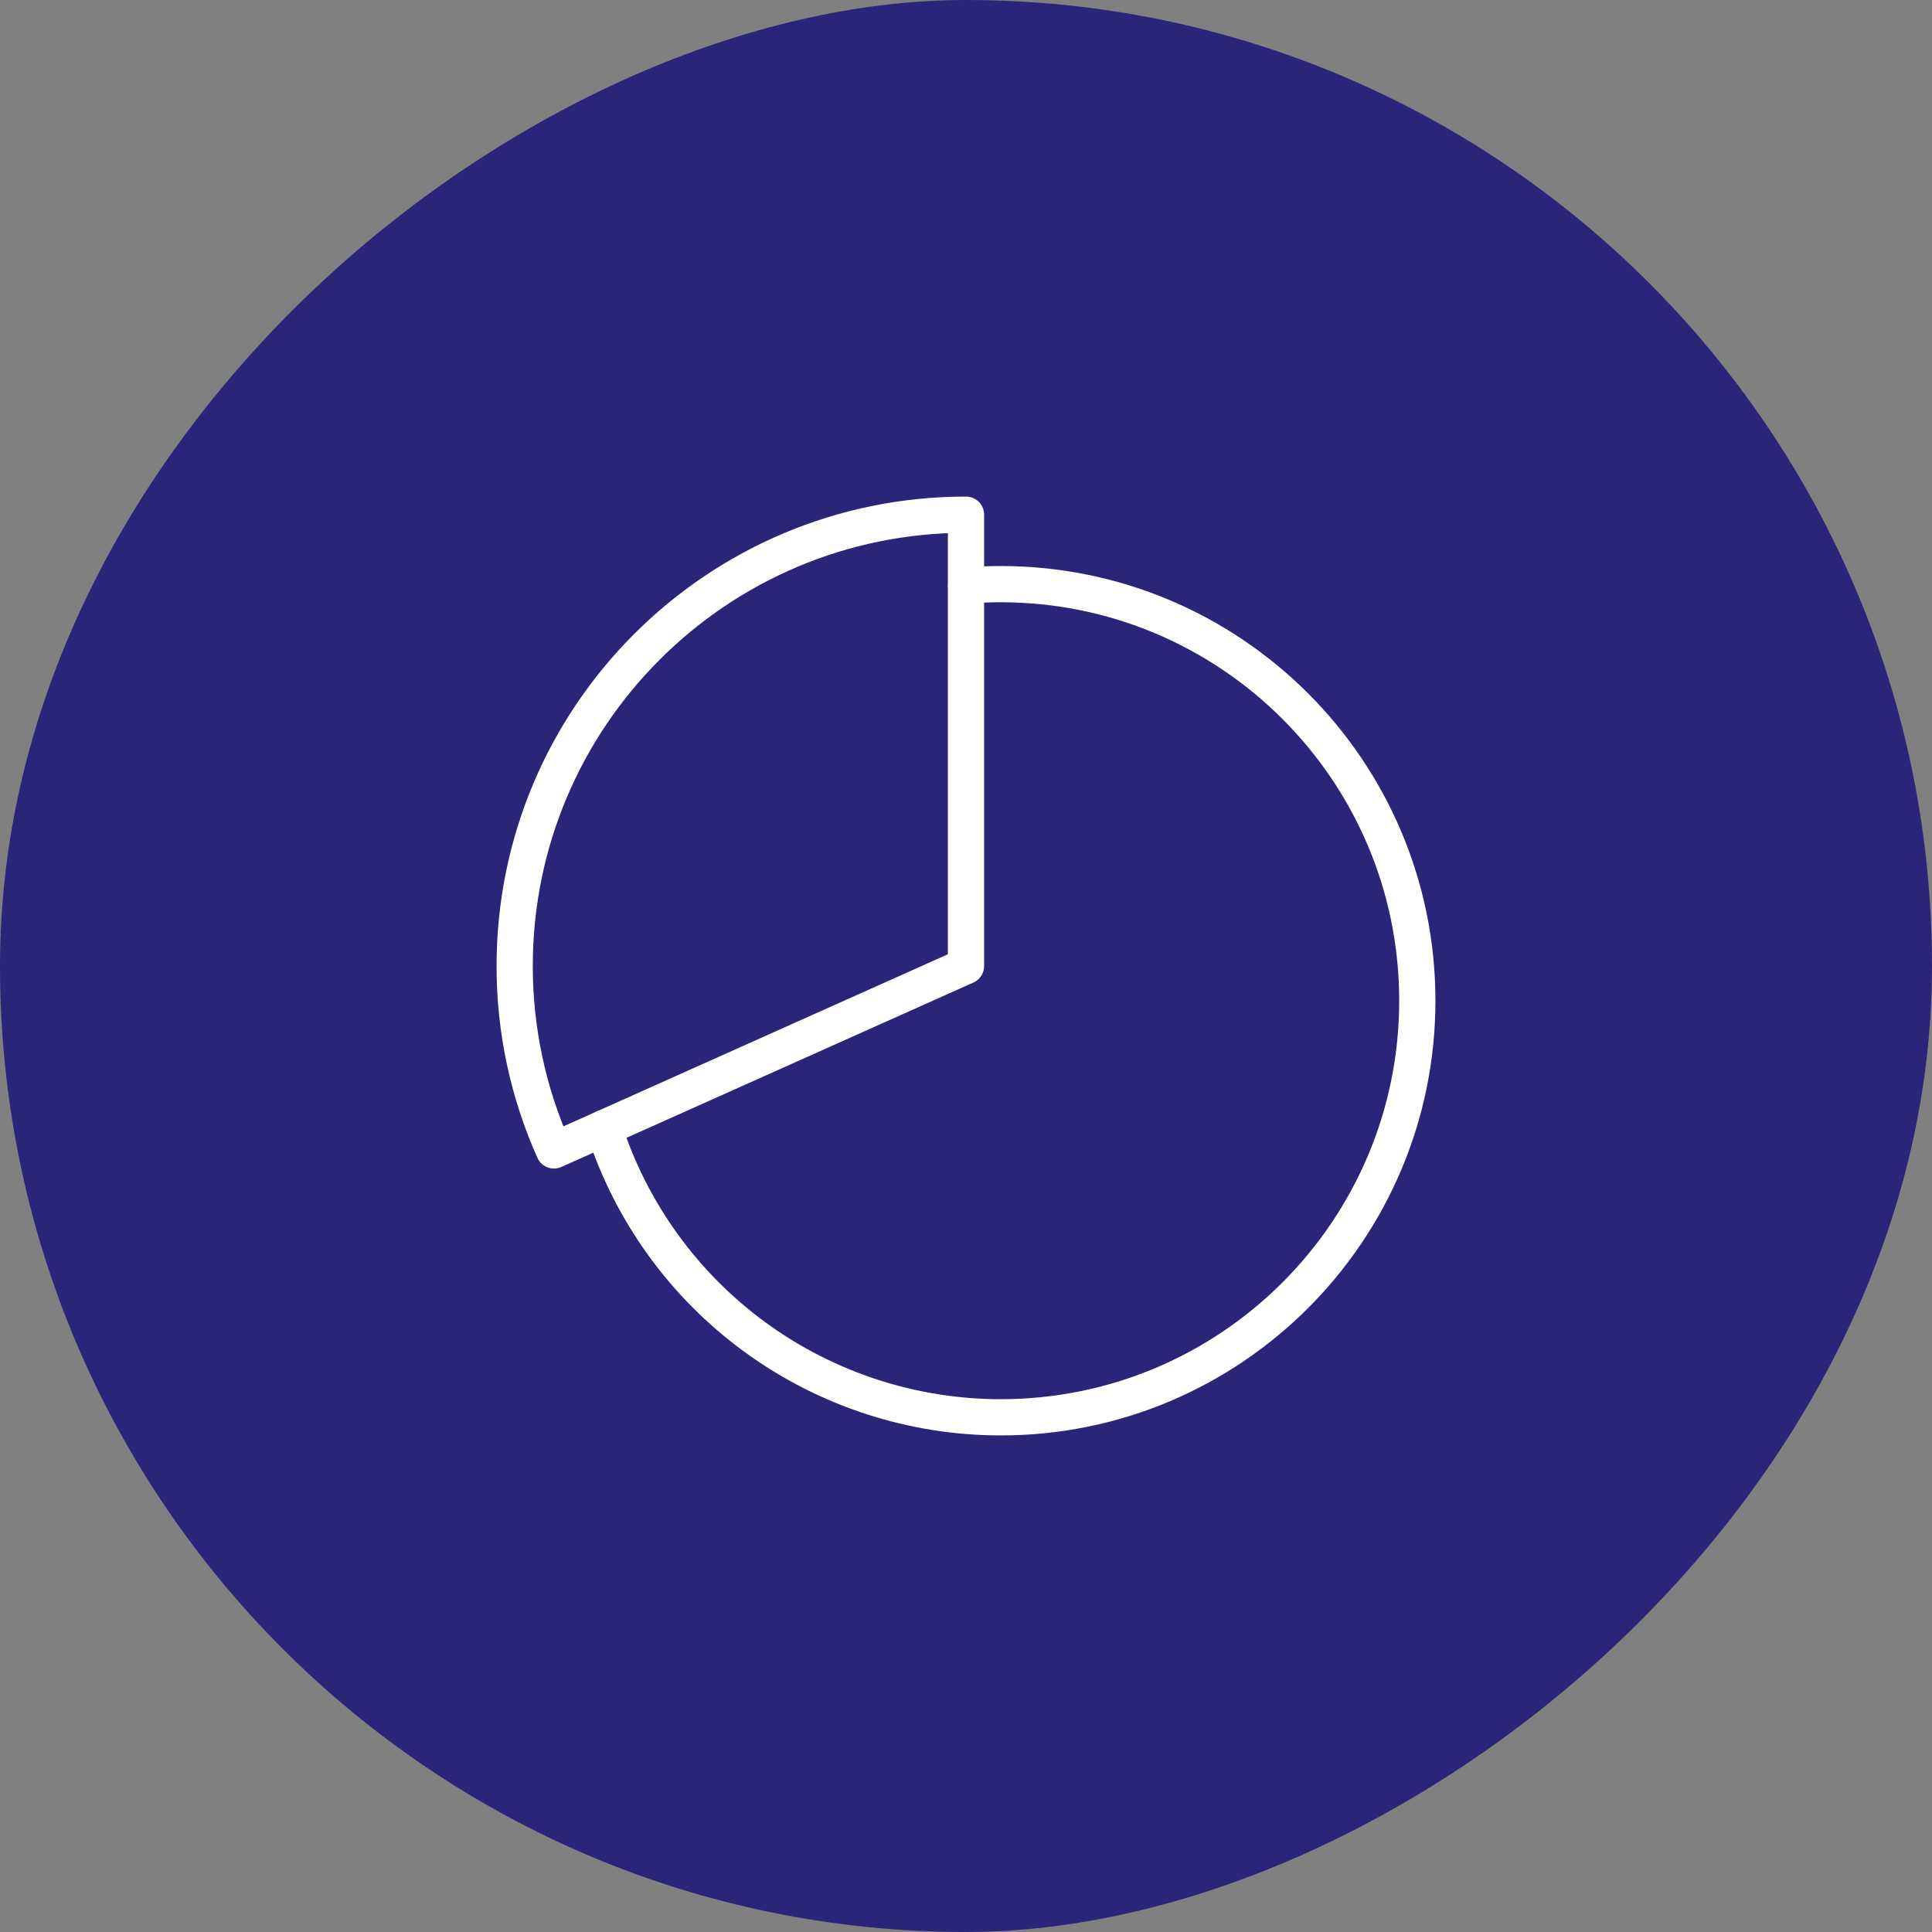
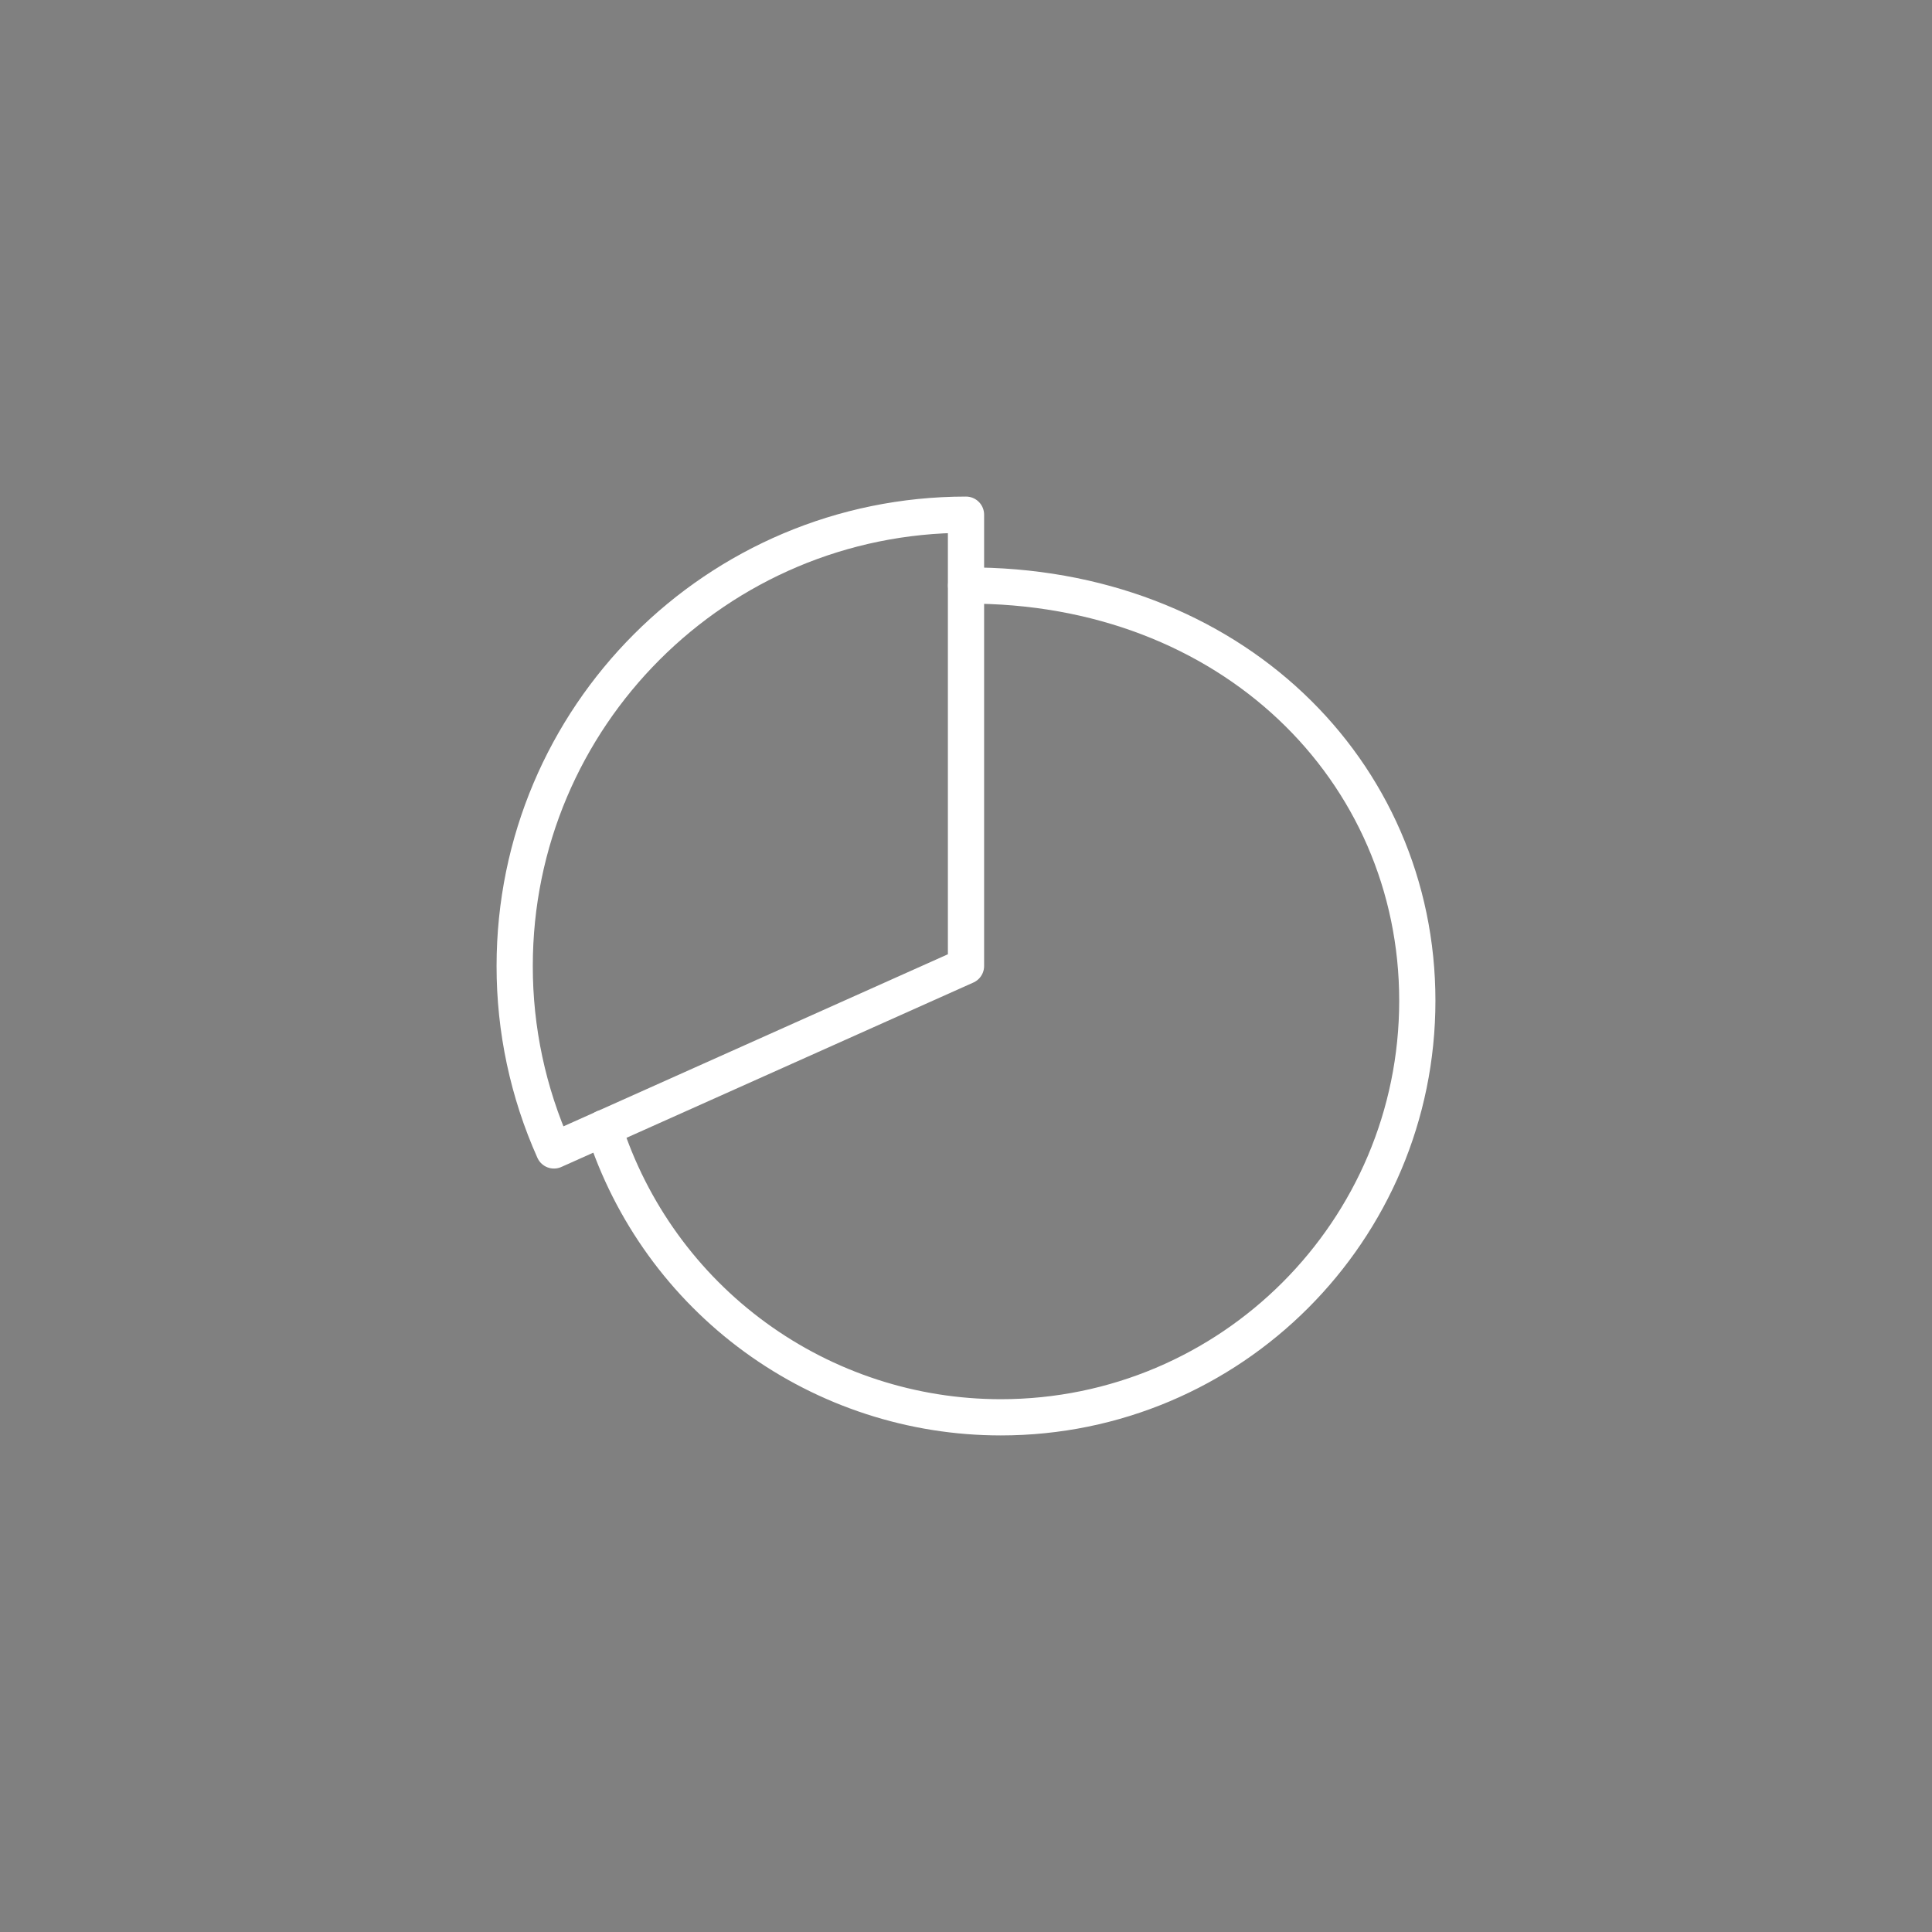
<svg xmlns="http://www.w3.org/2000/svg" width="80" height="80" viewBox="0 0 80 80" fill="none">
  <rect x="0" y="0" width="80" height="80" fill="#808080" stroke="none" />
-   <rect x="80" width="80" height="80" rx="40" transform="rotate(90 80 0)" fill="#2B2579" />
-   <path d="M40.005 24.246C40.478 24.207 40.956 24.188 41.438 24.188C50.962 24.188 58.688 31.914 58.688 41.438C58.688 50.961 50.962 58.688 41.438 58.688C37.784 58.687 34.224 57.527 31.271 55.374C28.318 53.221 26.125 50.186 25.008 46.707" stroke="white" stroke-width="1.5" stroke-miterlimit="10" stroke-linecap="round" />
+   <path d="M40.005 24.246C50.962 24.188 58.688 31.914 58.688 41.438C58.688 50.961 50.962 58.688 41.438 58.688C37.784 58.687 34.224 57.527 31.271 55.374C28.318 53.221 26.125 50.186 25.008 46.707" stroke="white" stroke-width="1.5" stroke-miterlimit="10" stroke-linecap="round" />
  <path d="M40 21.312C29.679 21.312 21.312 29.679 21.312 40C21.309 42.632 21.863 45.235 22.938 47.637L40 40V21.312Z" stroke="white" stroke-width="1.5" stroke-linecap="round" stroke-linejoin="round" />
</svg>